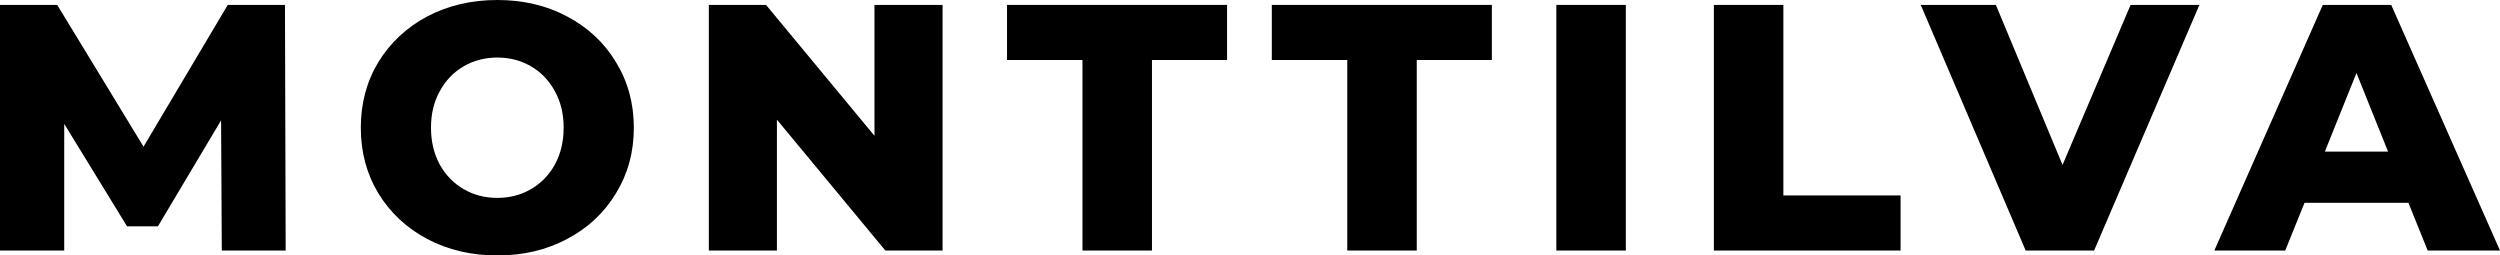
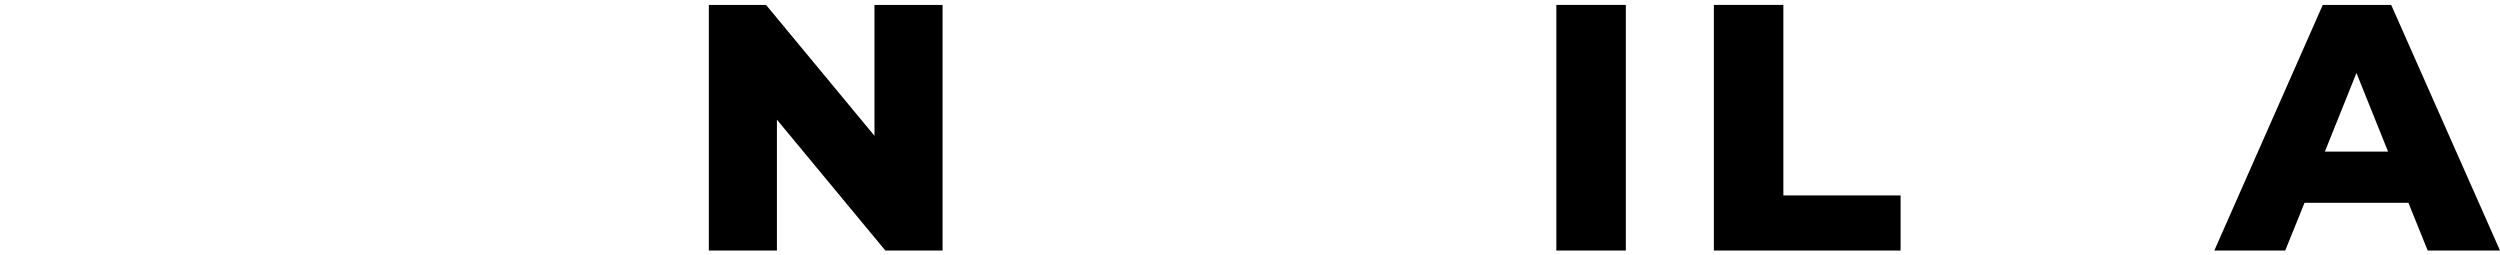
<svg xmlns="http://www.w3.org/2000/svg" width="597" height="61" viewBox="0 0 597 61" fill="none">
  <g clip-path="url(#clip0_1351_6500)">
-     <path d="M52.965 59.827L52.797 28.74L37.712 54.045H30.337L15.336 29.578V59.827H0V1.173H13.66L34.276 35.025L54.389 1.173H68.05L68.218 59.827H52.965Z" fill="black" />
-     <path d="M118.76 61C112.559 61 106.972 59.687 101.999 57.062C97.083 54.436 93.2 50.806 90.35 46.169C87.557 41.532 86.16 36.309 86.16 30.5C86.16 24.691 87.557 19.468 90.35 14.831C93.2 10.195 97.083 6.564 101.999 3.938C106.972 1.313 112.559 0 118.76 0C124.962 0 130.521 1.313 135.437 3.938C140.41 6.564 144.293 10.195 147.086 14.831C149.936 19.468 151.36 24.691 151.36 30.5C151.36 36.309 149.936 41.532 147.086 46.169C144.293 50.806 140.41 54.436 135.437 57.062C130.521 59.687 124.962 61 118.76 61ZM118.76 47.258C121.721 47.258 124.403 46.56 126.805 45.163C129.208 43.767 131.108 41.812 132.504 39.298C133.901 36.728 134.6 33.796 134.6 30.5C134.6 27.204 133.901 24.299 132.504 21.786C131.108 19.216 129.208 17.233 126.805 15.837C124.403 14.44 121.721 13.742 118.76 13.742C115.799 13.742 113.118 14.44 110.715 15.837C108.313 17.233 106.413 19.216 105.016 21.786C103.62 24.299 102.921 27.204 102.921 30.5C102.921 33.796 103.62 36.728 105.016 39.298C106.413 41.812 108.313 43.767 110.715 45.163C113.118 46.56 115.799 47.258 118.76 47.258Z" fill="black" />
    <path d="M225.084 1.173V59.827H211.423L185.528 28.573V59.827H169.27V1.173H182.93L208.825 32.427V1.173H225.084Z" fill="black" />
-     <path d="M258.495 14.328H240.477V1.173H293.023V14.328H275.088V59.827H258.495V14.328Z" fill="black" />
-     <path d="M321.727 14.328H303.709V1.173H356.255V14.328H338.321V59.827H321.727V14.328Z" fill="black" />
    <path d="M371.656 1.173H388.249V59.827H371.656V1.173Z" fill="black" />
    <path d="M409.273 1.173H425.867V46.671H453.86V59.827H409.273V1.173Z" fill="black" />
-     <path d="M525.215 1.173L500.072 59.827H483.73L458.674 1.173H476.61L492.533 39.382L508.787 1.173H525.215Z" fill="black" />
    <path d="M575.129 48.431H550.321L545.711 59.827H528.781L554.679 1.173H571.02L597 59.827H579.735L575.129 48.431ZM570.266 36.198L562.723 17.428L555.18 36.198H570.266Z" fill="black" />
  </g>
  <defs>
    <clipPath id="clip0_1351_6500">
      <rect width="597" height="61" fill="white" />
    </clipPath>
  </defs>
</svg>